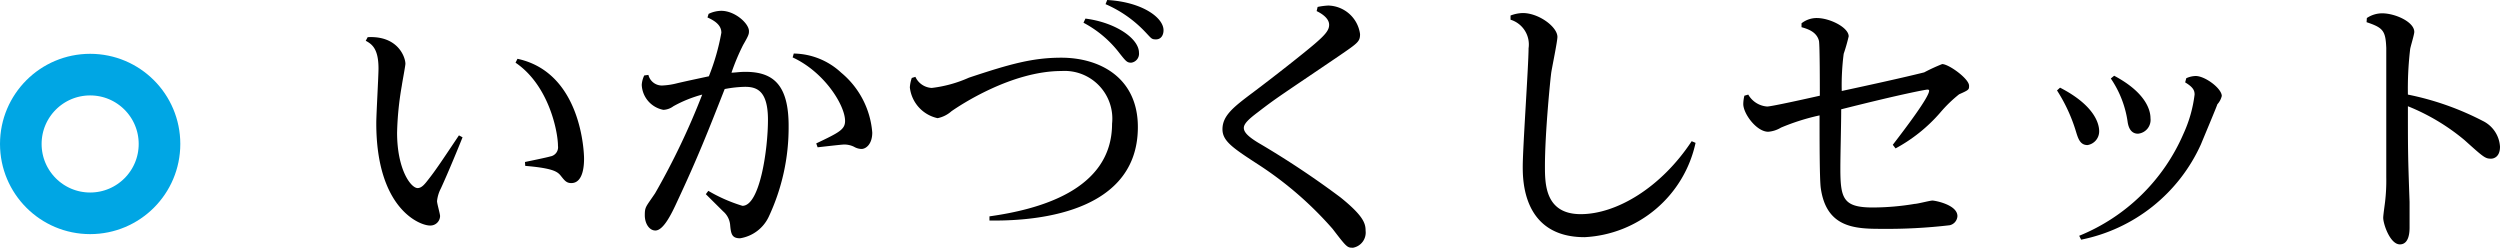
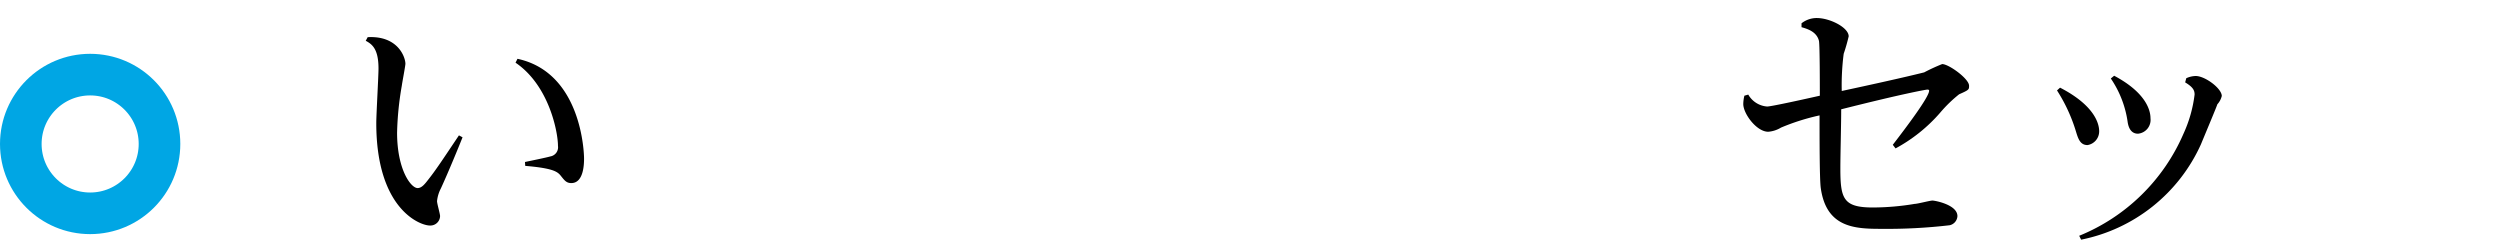
<svg xmlns="http://www.w3.org/2000/svg" viewBox="0 0 180.25 17.86">
  <defs>
    <style>.cls-1{fill:none;stroke:#00a6e4;stroke-miterlimit:10;stroke-width:3px;}</style>
  </defs>
  <title>アセット 6</title>
  <g id="レイヤー_2" data-name="レイヤー 2">
    <g id="レイヤー_9" data-name="レイヤー 9">
      <path d="M26.51,2.68c2.2-.12,2.72,1.46,2.72,1.92,0,.14-.24,1.4-.26,1.58a22.22,22.22,0,0,0-.34,3.38c0,2.68,1,4,1.48,4,.28,0,.5-.26.76-.6.54-.68,1-1.38,2.22-3.2l.26.14c-.28.7-1,2.46-1.56,3.68a2.54,2.54,0,0,0-.28.92c0,.18.22.92.22,1.08a.7.7,0,0,1-.74.68c-.7,0-3.86-1.18-3.86-7.38,0-.64.16-3.38.16-3.94,0-1.44-.48-1.76-.92-2Zm11.34,9c.28-.06,1.56-.32,1.82-.4a.67.67,0,0,0,.56-.76c0-1-.64-4.36-3.06-6l.14-.28c4.66,1,4.8,6.86,4.8,7.18s0,1.78-.92,1.78c-.34,0-.48-.18-.72-.48s-.44-.58-2.6-.76Z" />
-       <path d="M46.75,5.4a1,1,0,0,0,1.08.76,5.06,5.06,0,0,0,1-.16c.86-.2,1.36-.3,2.28-.5a16,16,0,0,0,.9-3.14c0-.46-.32-.8-1-1.1L51.09,1A2.16,2.16,0,0,1,52,.78c1,0,2,.92,2,1.46,0,.2,0,.28-.42,1a15.6,15.6,0,0,0-.84,2c.24,0,.58-.06,1-.06,2,0,3.12.92,3.12,3.9a15.14,15.14,0,0,1-1.44,6.56,2.76,2.76,0,0,1-2.06,1.54c-.6,0-.66-.32-.72-1a1.46,1.46,0,0,0-.5-.94L50.89,14l.18-.24a11.33,11.33,0,0,0,2.46,1.08c1.26,0,1.84-4.08,1.84-6.2s-.82-2.38-1.66-2.38a8.52,8.52,0,0,0-1.46.16c-1.18,3-1.94,4.94-3.42,8.1-.42.92-1,2.1-1.58,2.1-.42,0-.76-.48-.76-1.1s.08-.6.74-1.58a52.09,52.09,0,0,0,3.4-7.12,9.11,9.11,0,0,0-2.08.84,1.29,1.29,0,0,1-.72.26,1.92,1.92,0,0,1-1.56-1.8,1.81,1.81,0,0,1,.18-.68ZM57.23,3.86a5.12,5.12,0,0,1,3.42,1.38,6.23,6.23,0,0,1,2.24,4.32c0,.84-.46,1.18-.78,1.18a1.14,1.14,0,0,1-.54-.16,1.6,1.6,0,0,0-.7-.16c-.2,0-1.54.16-1.92.2l-.1-.28c1.64-.78,2.08-1,2.08-1.62,0-1.12-1.48-3.52-3.78-4.58Z" />
-       <path d="M66,5.54a1.37,1.37,0,0,0,1.18.8,9.17,9.17,0,0,0,2.68-.74c3-1,4.62-1.44,6.66-1.44,2.78,0,5.52,1.44,5.52,5,0,6.76-8.76,6.76-10.7,6.74l0-.3c3.4-.48,8.84-1.82,8.84-6.68a3.44,3.44,0,0,0-3.64-3.8c-3.62,0-7.34,2.48-7.94,2.9a2.15,2.15,0,0,1-1,.5,2.56,2.56,0,0,1-2-2.22,2.57,2.57,0,0,1,.14-.68Zm12.26-4.2c2.18.28,3.86,1.44,3.86,2.46a.65.65,0,0,1-.56.72c-.3,0-.38-.1-.84-.68a7.91,7.91,0,0,0-2.6-2.2ZM79.83,0c2.5.14,4.06,1.26,4.06,2.18,0,.38-.2.66-.54.66s-.32-.06-.84-.6A8.65,8.65,0,0,0,79.71.3Z" />
-       <path d="M95,.5a5,5,0,0,1,.76-.1,2.37,2.37,0,0,1,2.3,2.06c0,.54-.16.64-1.5,1.56-4.3,2.92-4.48,3-5.88,4.08-.64.48-1,.82-1,1.12s.28.62,1.12,1.12a63.45,63.45,0,0,1,5.86,3.9c1.66,1.34,1.8,1.88,1.8,2.4a1.11,1.11,0,0,1-.9,1.22c-.42,0-.44,0-1.48-1.36a25.66,25.66,0,0,0-5.3-4.6c-1.88-1.22-2.64-1.72-2.64-2.58,0-1,.82-1.62,2.26-2.7S94,3.84,94.77,3.18s1.06-1,1.06-1.38c0-.12,0-.56-.9-1Z" />
-       <path d="M108.91,1.12a2.63,2.63,0,0,1,.88-.18c1.16,0,2.5,1,2.5,1.72,0,.32-.38,2.16-.44,2.54s-.46,4.38-.46,6.76c0,1.28,0,3.48,2.58,3.48s5.8-1.92,8-5.26l.28.12a8.63,8.63,0,0,1-8,6.8c-4.46,0-4.46-4.12-4.46-5.1,0-1.36.42-7.3.42-8.52a1.87,1.87,0,0,0-1.3-2.06Z" />
      <path d="M136.47,10.44c.94-1.22,2.62-3.44,2.62-3.9,0-.08-.08-.08-.14-.08s-1.52.24-6.2,1.42c0,1.14-.06,3.22-.06,4.28,0,2.18.22,2.8,2.36,2.8a18.49,18.49,0,0,0,3-.26c.2,0,1.1-.24,1.28-.24s1.8.3,1.8,1.12a.71.71,0,0,1-.56.66,38.89,38.89,0,0,1-4.92.26c-1.92,0-4-.08-4.38-3-.08-.74-.08-3.46-.08-5.18a15.91,15.91,0,0,0-2.78.88,2.09,2.09,0,0,1-.92.3c-.84,0-1.8-1.3-1.8-2a2.72,2.72,0,0,1,.08-.6l.28-.08a1.71,1.71,0,0,0,1.36.86c.32,0,3-.6,3.8-.78,0-.7,0-3.56-.06-3.94-.16-.68-.84-.88-1.26-1l0-.28a1.77,1.77,0,0,1,1.1-.38c.94,0,2.3.68,2.3,1.32a13,13,0,0,1-.36,1.26,17.77,17.77,0,0,0-.14,2.68c4.66-1,5.84-1.32,5.94-1.34a13.22,13.22,0,0,1,1.3-.6c.48,0,1.94,1.06,1.94,1.56,0,.28,0,.3-.72.62a9.69,9.69,0,0,0-1.36,1.32,11.43,11.43,0,0,1-3.22,2.58Z" />
      <path d="M148.53,6.32c2.64,1.36,2.82,2.74,2.82,3.14a1,1,0,0,1-.84,1c-.54,0-.68-.48-.84-1a11.75,11.75,0,0,0-1.36-2.94Zm9.1-.68a1.7,1.7,0,0,1,.68-.16c.68,0,1.88.9,1.88,1.44a1.35,1.35,0,0,1-.32.6c0,.06-1,2.44-1.18,2.88a12.08,12.08,0,0,1-8.64,6.88l-.14-.28a13.88,13.88,0,0,0,7.52-7.36,9.49,9.49,0,0,0,.8-2.82c0-.28-.08-.52-.68-.88Zm-5.2-.18c2.26,1.2,2.62,2.46,2.62,3.06a1,1,0,0,1-.9,1.12c-.58,0-.7-.58-.74-.8a7.41,7.41,0,0,0-1.22-3.18Z" />
-       <path d="M170.65,1.3a2,2,0,0,1,1.1-.34c.94,0,2.32.62,2.32,1.34,0,.2-.28,1.08-.3,1.26a24.38,24.38,0,0,0-.16,3.26,20.45,20.45,0,0,1,5.4,1.9,2.21,2.21,0,0,1,1.24,1.86c0,.76-.48.86-.64.86-.42,0-.52-.08-1.92-1.34a15.2,15.2,0,0,0-4.08-2.44c0,3.2,0,3.54.12,6.9,0,.28,0,1.56,0,1.82s0,1.24-.7,1.24-1.2-1.46-1.2-1.92c0-.2.12-1,.14-1.2a13,13,0,0,0,.08-1.72c0-2.58,0-9.08,0-9.32C172,2.22,171.83,2,170.63,1.6Z" />
      <circle class="cls-1" cx="6.5" cy="10.38" r="5" />
    </g>
  </g>
</svg>